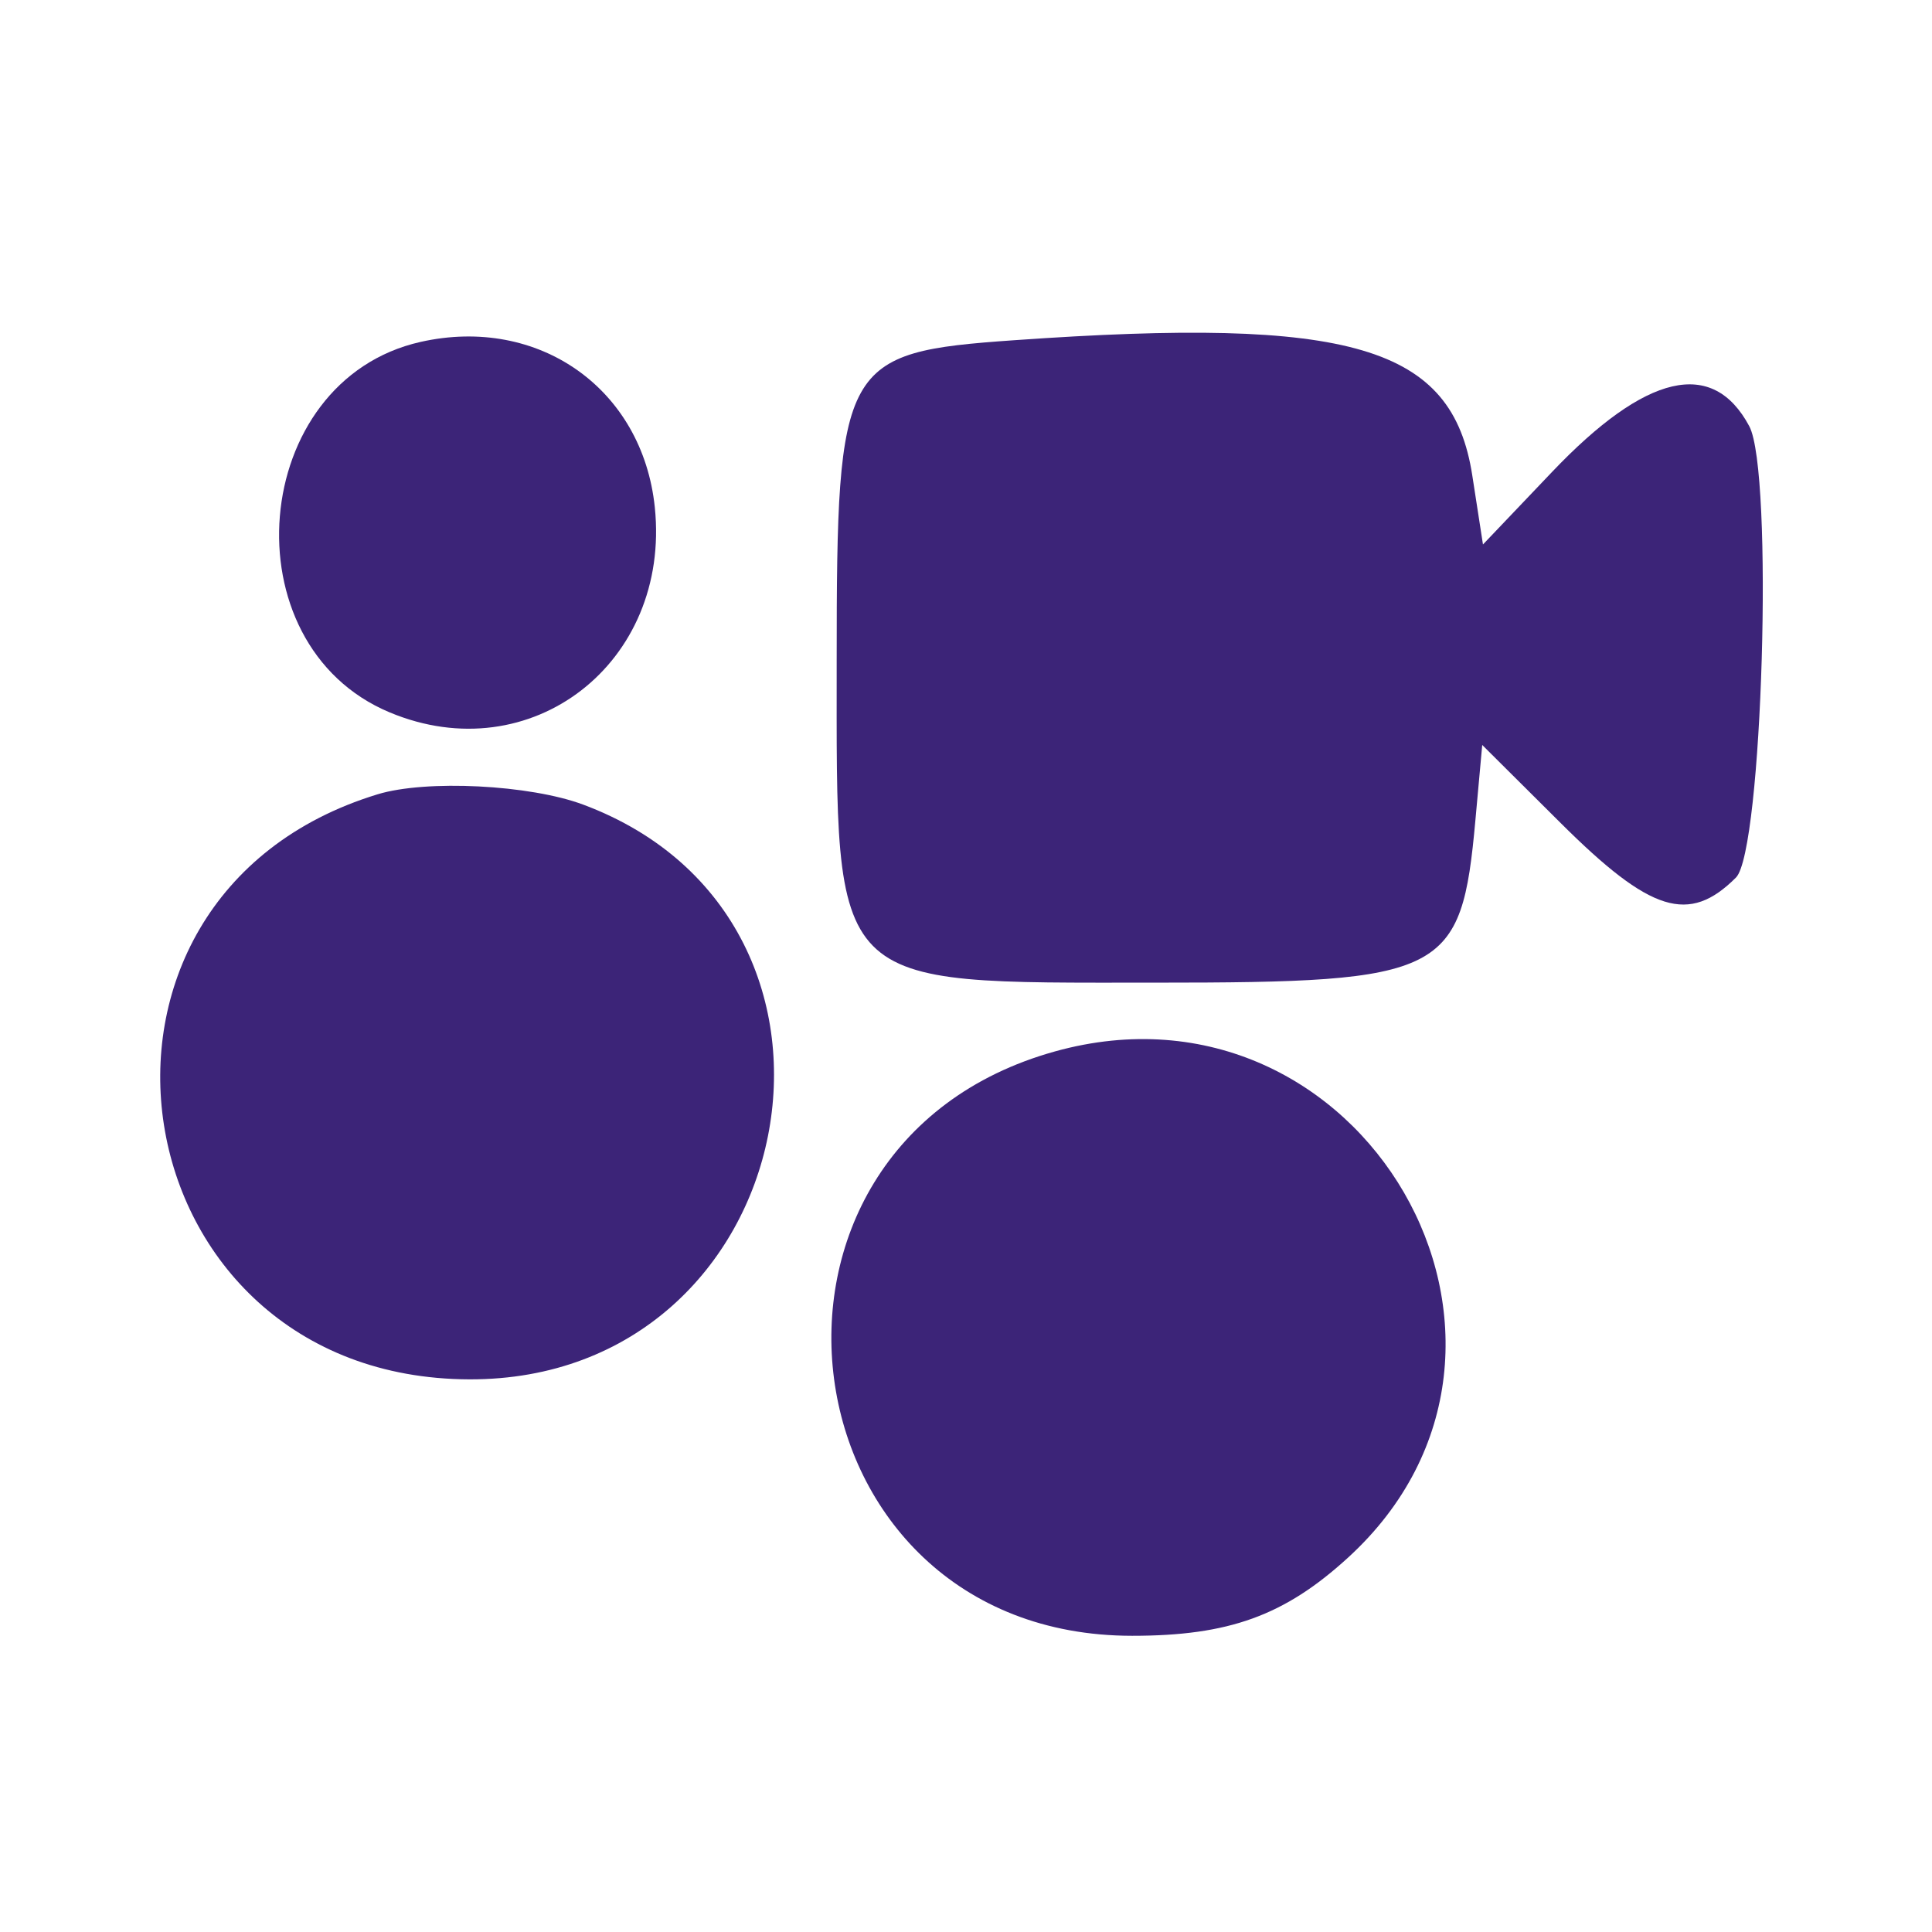
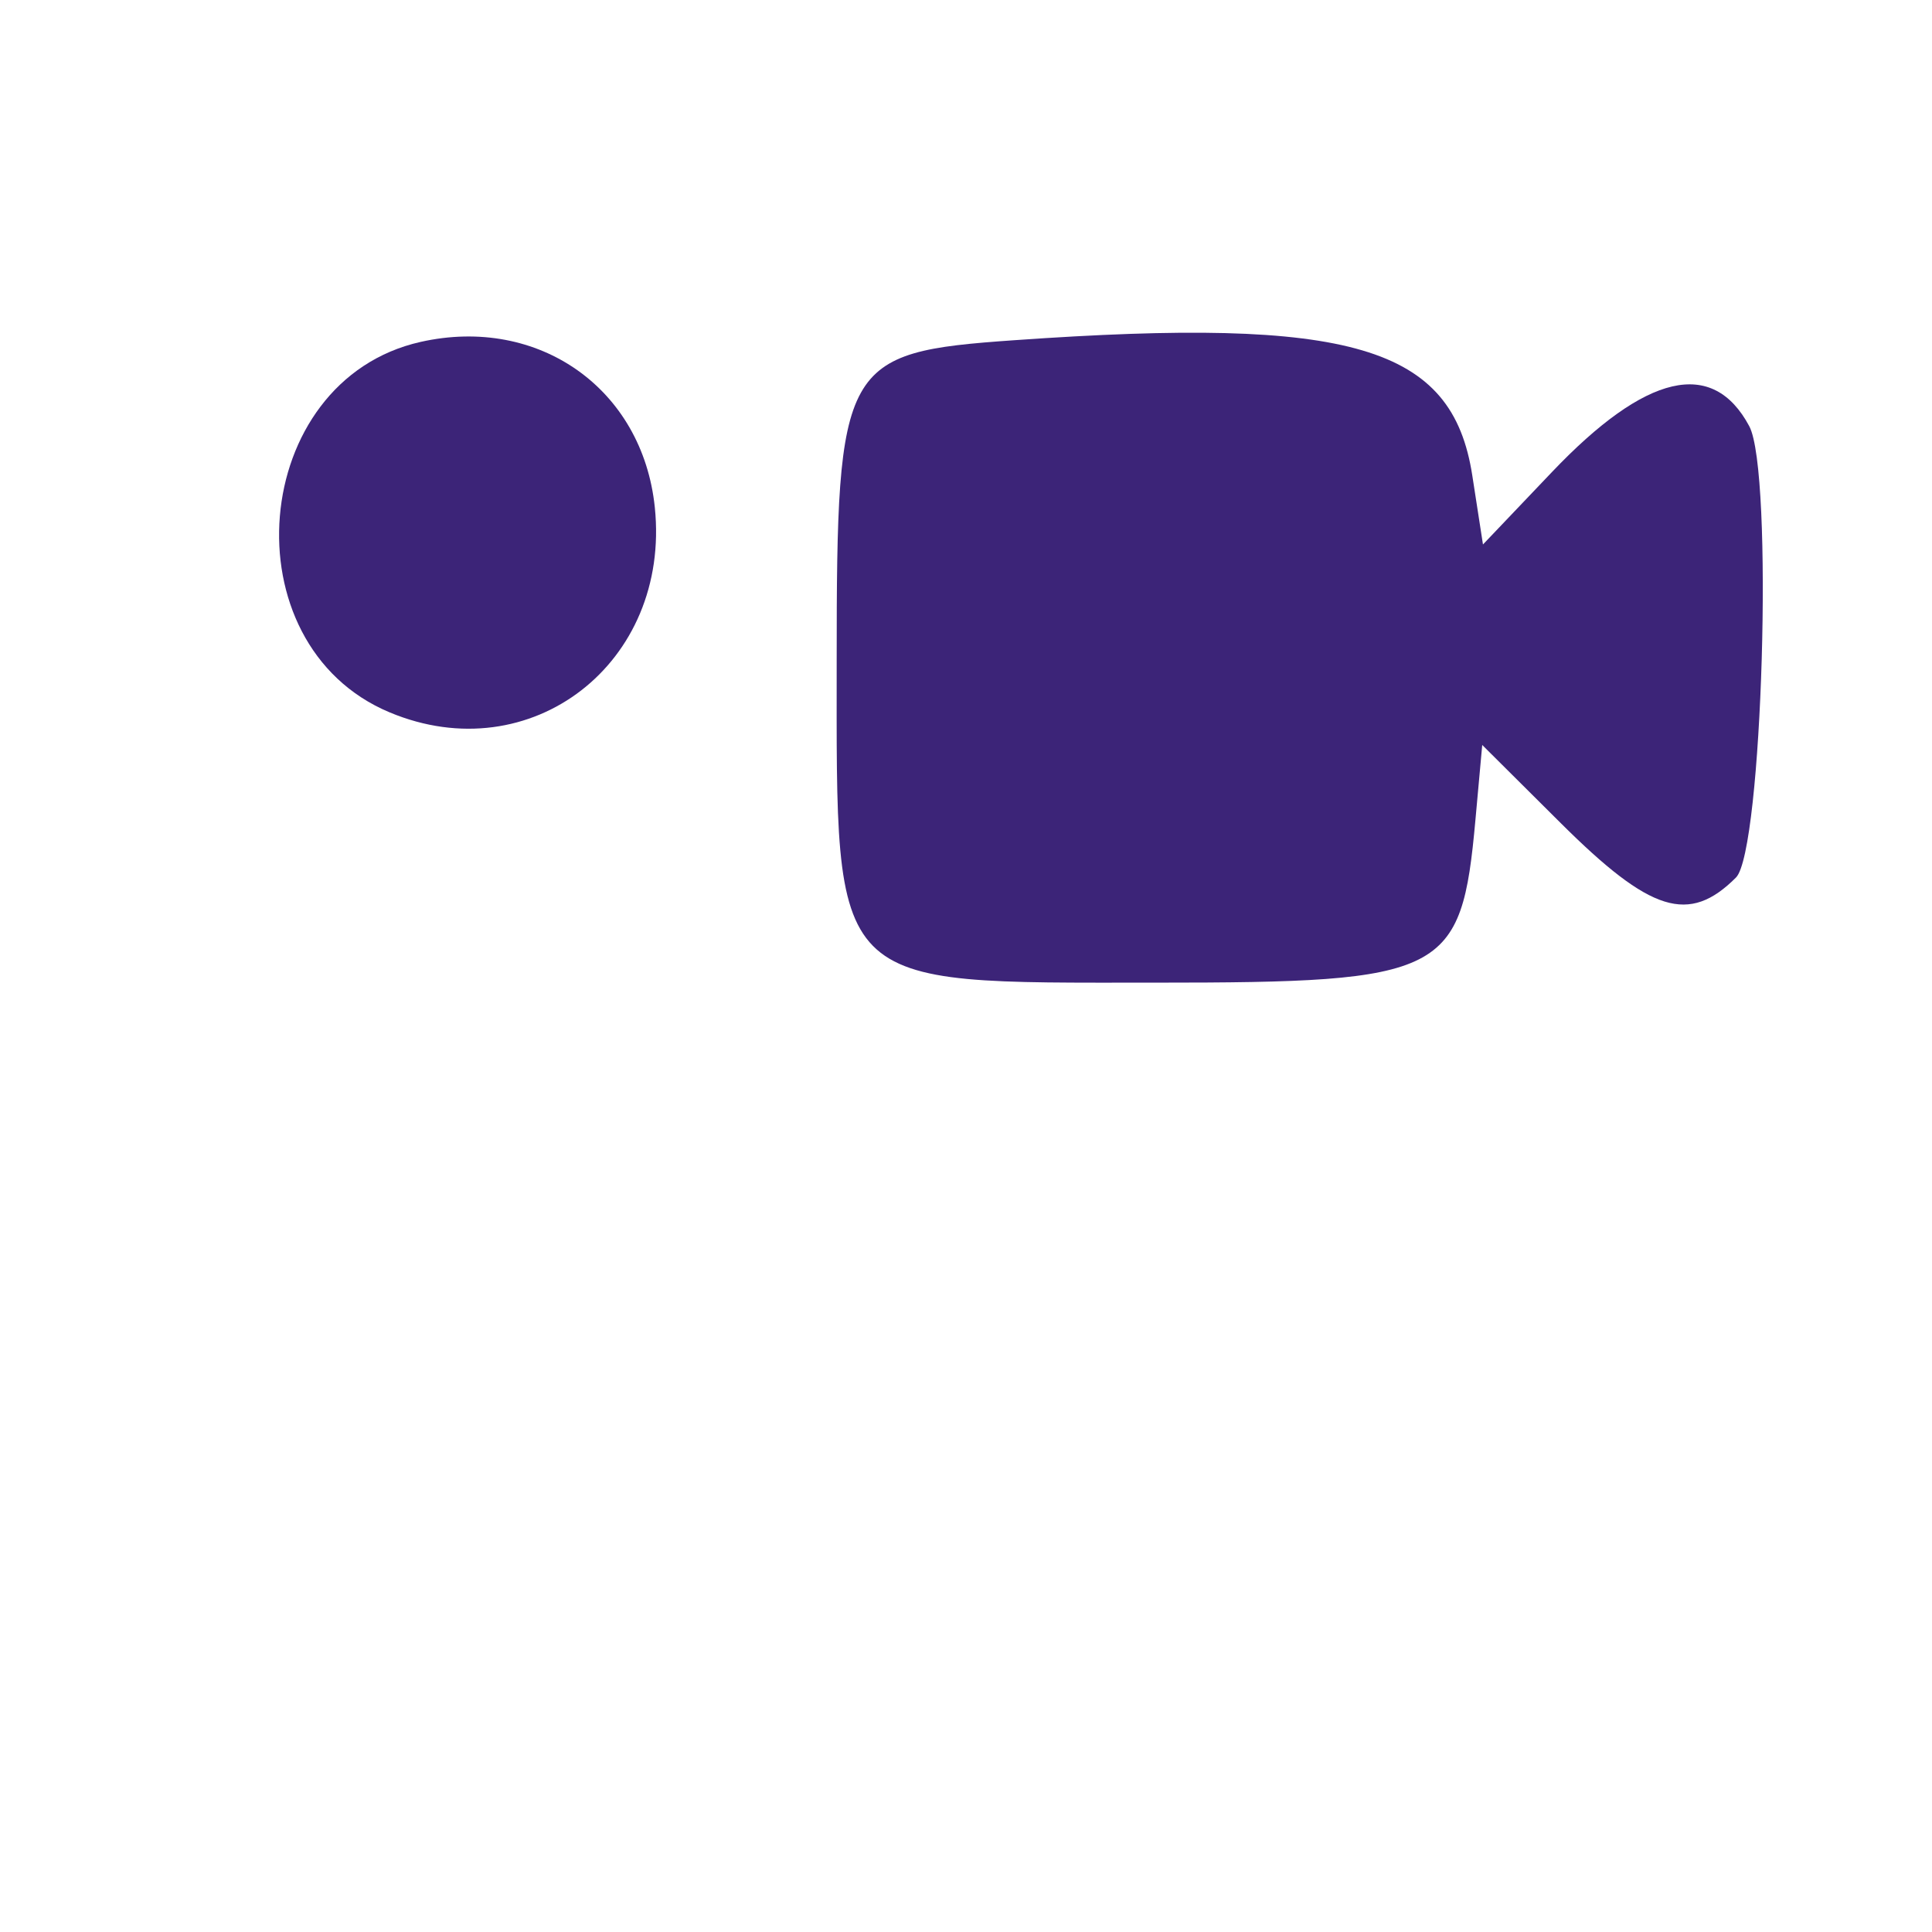
<svg xmlns="http://www.w3.org/2000/svg" width="60" height="60" viewBox="0 0 60 60" fill="none">
  <path d="M12.102 22.124C7.052 20.014 7.737 11.814 13.063 10.618C16.73 9.794 19.956 12.074 20.336 15.757C20.835 20.593 16.486 23.956 12.102 22.124Z" fill="#3C2478" />
  <path d="M25.984 20.471C25.984 11.243 26.151 10.942 31.493 10.566C41.978 9.826 45.102 10.748 45.723 14.764L46.055 16.909L48.201 14.656C51.117 11.594 53.19 11.113 54.325 13.236C55.083 14.652 54.736 26.428 53.913 27.252C52.453 28.711 51.265 28.343 48.471 25.563L46.032 23.136L45.821 25.46C45.386 30.268 44.896 30.517 35.889 30.517C25.685 30.517 25.984 30.821 25.984 20.471Z" fill="#3C2478" />
-   <path d="M14.577 42.837C3.578 42.805 1.234 27.871 11.726 24.668C13.234 24.207 16.459 24.369 18.117 24.99C27.766 28.6 24.936 42.868 14.577 42.837Z" fill="#3C2478" />
-   <path d="M35.16 50.801C24.222 50.8 22.212 35.589 32.762 32.653C42.295 29.999 49.103 41.758 41.864 48.374C39.893 50.175 38.163 50.802 35.16 50.801Z" fill="#3C2478" />
</svg>